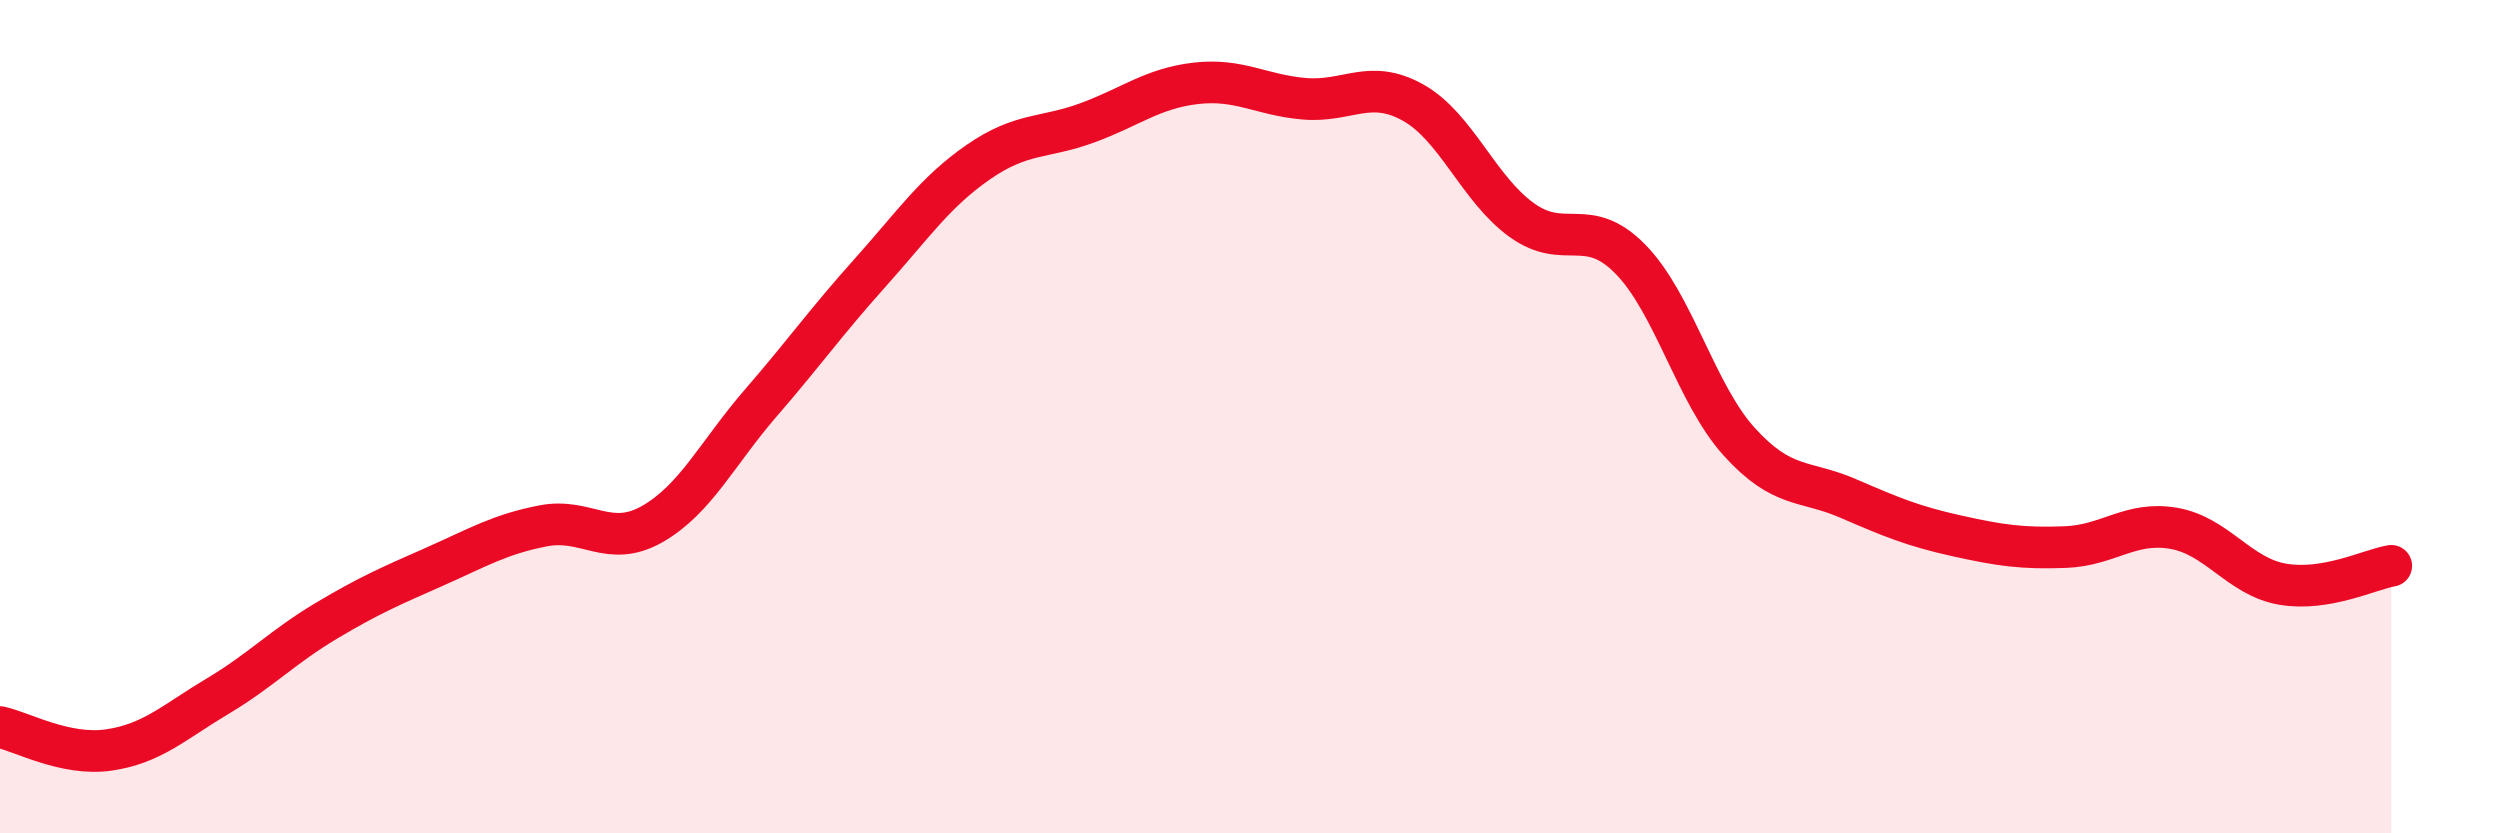
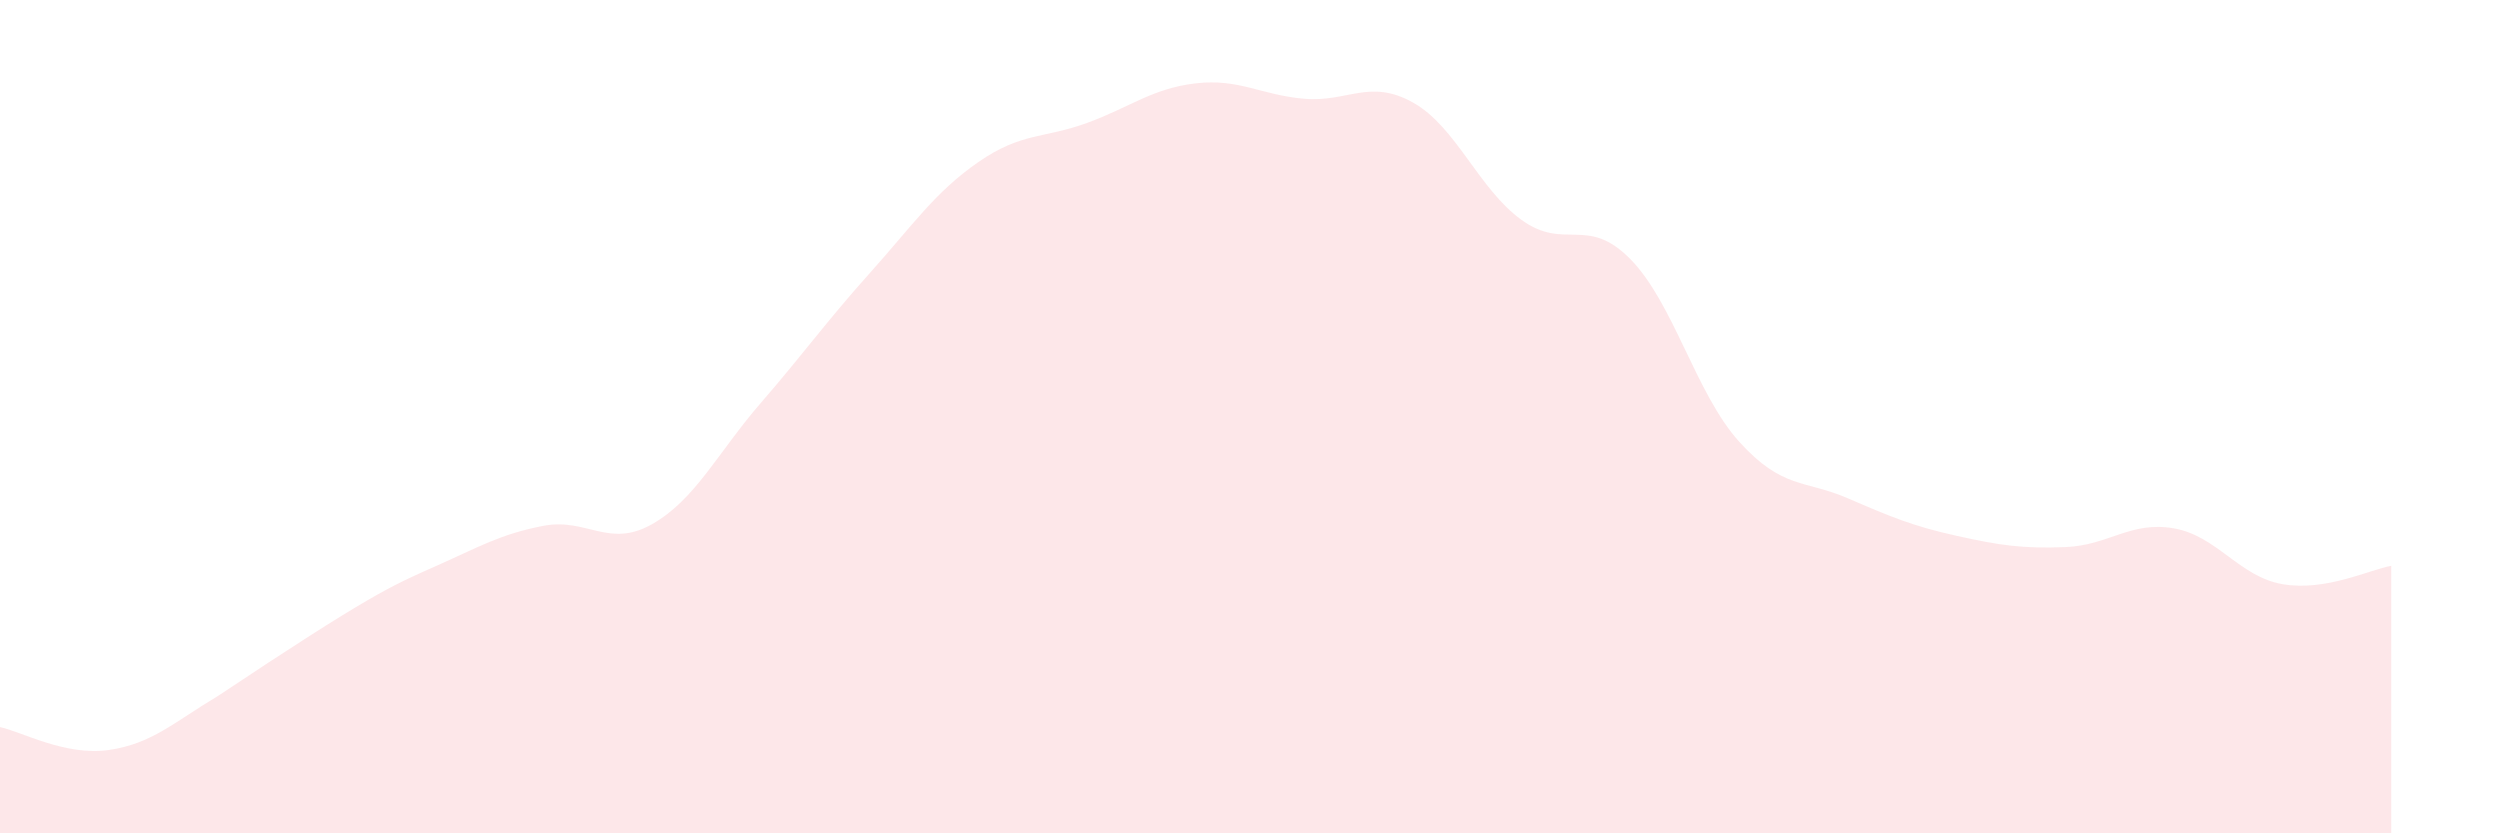
<svg xmlns="http://www.w3.org/2000/svg" width="60" height="20" viewBox="0 0 60 20">
-   <path d="M 0,17.45 C 0.52,17.56 1.57,18.15 2.61,18 C 3.65,17.85 4.18,17.33 5.22,16.71 C 6.26,16.09 6.79,15.52 7.83,14.9 C 8.87,14.28 9.39,14.06 10.43,13.6 C 11.47,13.14 12,12.82 13.04,12.62 C 14.08,12.42 14.61,13.17 15.65,12.58 C 16.69,11.99 17.22,10.87 18.26,9.67 C 19.3,8.47 19.83,7.72 20.87,6.56 C 21.91,5.4 22.44,4.61 23.48,3.89 C 24.52,3.17 25.05,3.33 26.09,2.95 C 27.13,2.57 27.66,2.12 28.7,2 C 29.74,1.88 30.26,2.28 31.3,2.37 C 32.34,2.46 32.87,1.88 33.91,2.46 C 34.95,3.04 35.48,4.53 36.52,5.28 C 37.56,6.03 38.09,5.16 39.13,6.22 C 40.17,7.28 40.7,9.45 41.74,10.6 C 42.78,11.75 43.31,11.51 44.35,11.96 C 45.39,12.41 45.92,12.63 46.96,12.86 C 48,13.09 48.53,13.17 49.57,13.13 C 50.61,13.09 51.13,12.5 52.17,12.68 C 53.21,12.86 53.74,13.84 54.78,14.02 C 55.82,14.2 56.87,13.67 57.39,13.58L57.39 20L0 20Z" fill="#EB0A25" opacity="0.1" stroke-linecap="round" stroke-linejoin="round" />
-   <path d="M 0,17.45 C 0.52,17.56 1.57,18.15 2.61,18 C 3.65,17.85 4.18,17.33 5.22,16.71 C 6.26,16.09 6.79,15.52 7.83,14.9 C 8.87,14.28 9.39,14.06 10.43,13.6 C 11.47,13.14 12,12.82 13.04,12.62 C 14.08,12.42 14.61,13.17 15.65,12.58 C 16.69,11.99 17.22,10.87 18.26,9.67 C 19.3,8.47 19.83,7.72 20.87,6.56 C 21.91,5.4 22.44,4.61 23.48,3.89 C 24.52,3.17 25.05,3.33 26.09,2.95 C 27.13,2.57 27.66,2.12 28.7,2 C 29.74,1.88 30.26,2.28 31.3,2.37 C 32.34,2.46 32.87,1.88 33.91,2.46 C 34.95,3.04 35.48,4.53 36.52,5.28 C 37.56,6.03 38.09,5.16 39.13,6.22 C 40.17,7.28 40.7,9.45 41.74,10.6 C 42.78,11.75 43.31,11.51 44.35,11.96 C 45.39,12.41 45.92,12.63 46.96,12.86 C 48,13.09 48.53,13.17 49.57,13.13 C 50.61,13.09 51.13,12.5 52.17,12.68 C 53.21,12.86 53.74,13.84 54.78,14.02 C 55.82,14.2 56.87,13.67 57.39,13.58" stroke="#EB0A25" stroke-width="1" fill="none" stroke-linecap="round" stroke-linejoin="round" />
+   <path d="M 0,17.45 C 0.52,17.56 1.57,18.15 2.61,18 C 3.65,17.85 4.18,17.33 5.22,16.71 C 8.87,14.28 9.39,14.06 10.43,13.6 C 11.47,13.14 12,12.82 13.04,12.62 C 14.08,12.42 14.61,13.17 15.65,12.58 C 16.69,11.99 17.22,10.87 18.26,9.67 C 19.3,8.47 19.83,7.72 20.87,6.56 C 21.91,5.4 22.44,4.61 23.48,3.89 C 24.52,3.17 25.05,3.33 26.09,2.95 C 27.13,2.57 27.66,2.12 28.7,2 C 29.74,1.88 30.26,2.28 31.3,2.37 C 32.34,2.46 32.87,1.88 33.91,2.46 C 34.95,3.04 35.48,4.53 36.52,5.28 C 37.56,6.03 38.09,5.16 39.13,6.22 C 40.17,7.28 40.7,9.45 41.74,10.6 C 42.78,11.75 43.31,11.51 44.35,11.96 C 45.39,12.41 45.92,12.63 46.96,12.86 C 48,13.09 48.53,13.17 49.57,13.13 C 50.61,13.09 51.13,12.5 52.17,12.68 C 53.21,12.86 53.74,13.84 54.78,14.02 C 55.82,14.2 56.87,13.67 57.39,13.58L57.39 20L0 20Z" fill="#EB0A25" opacity="0.1" stroke-linecap="round" stroke-linejoin="round" />
</svg>